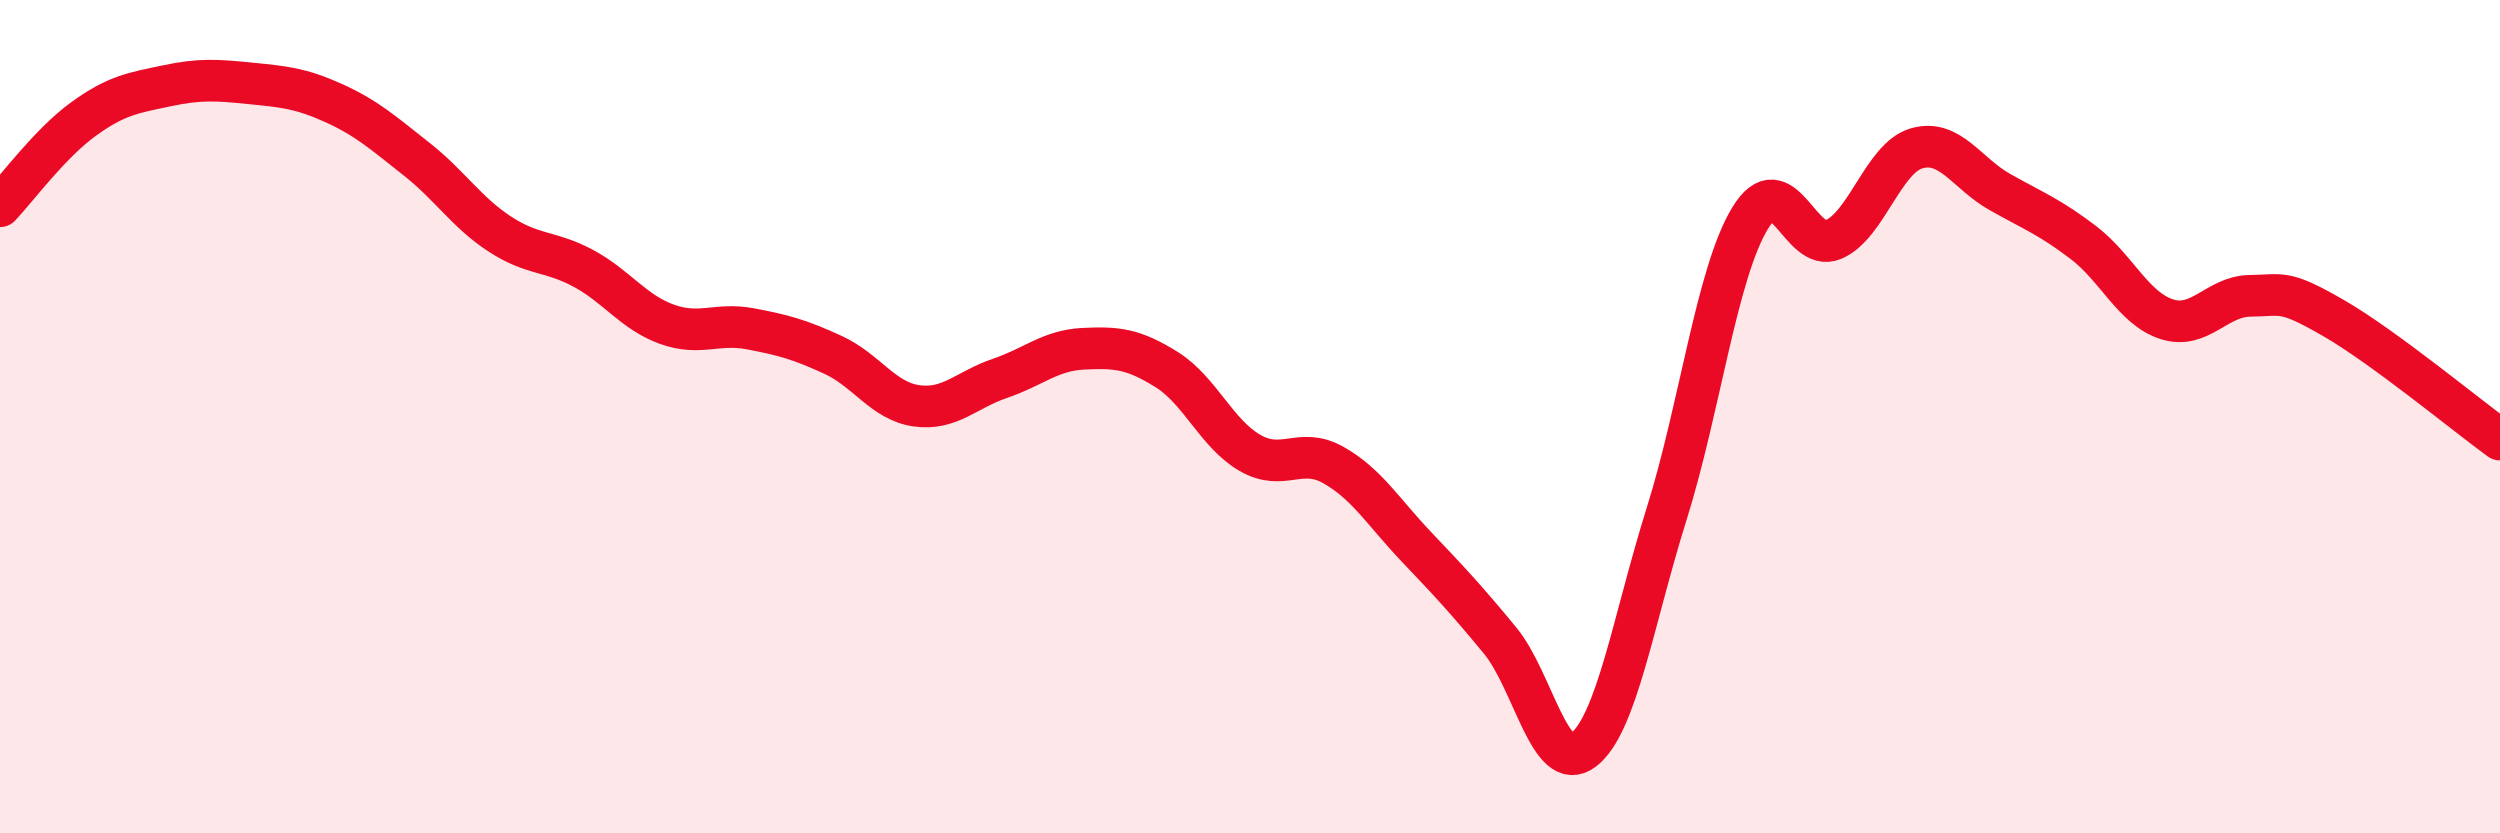
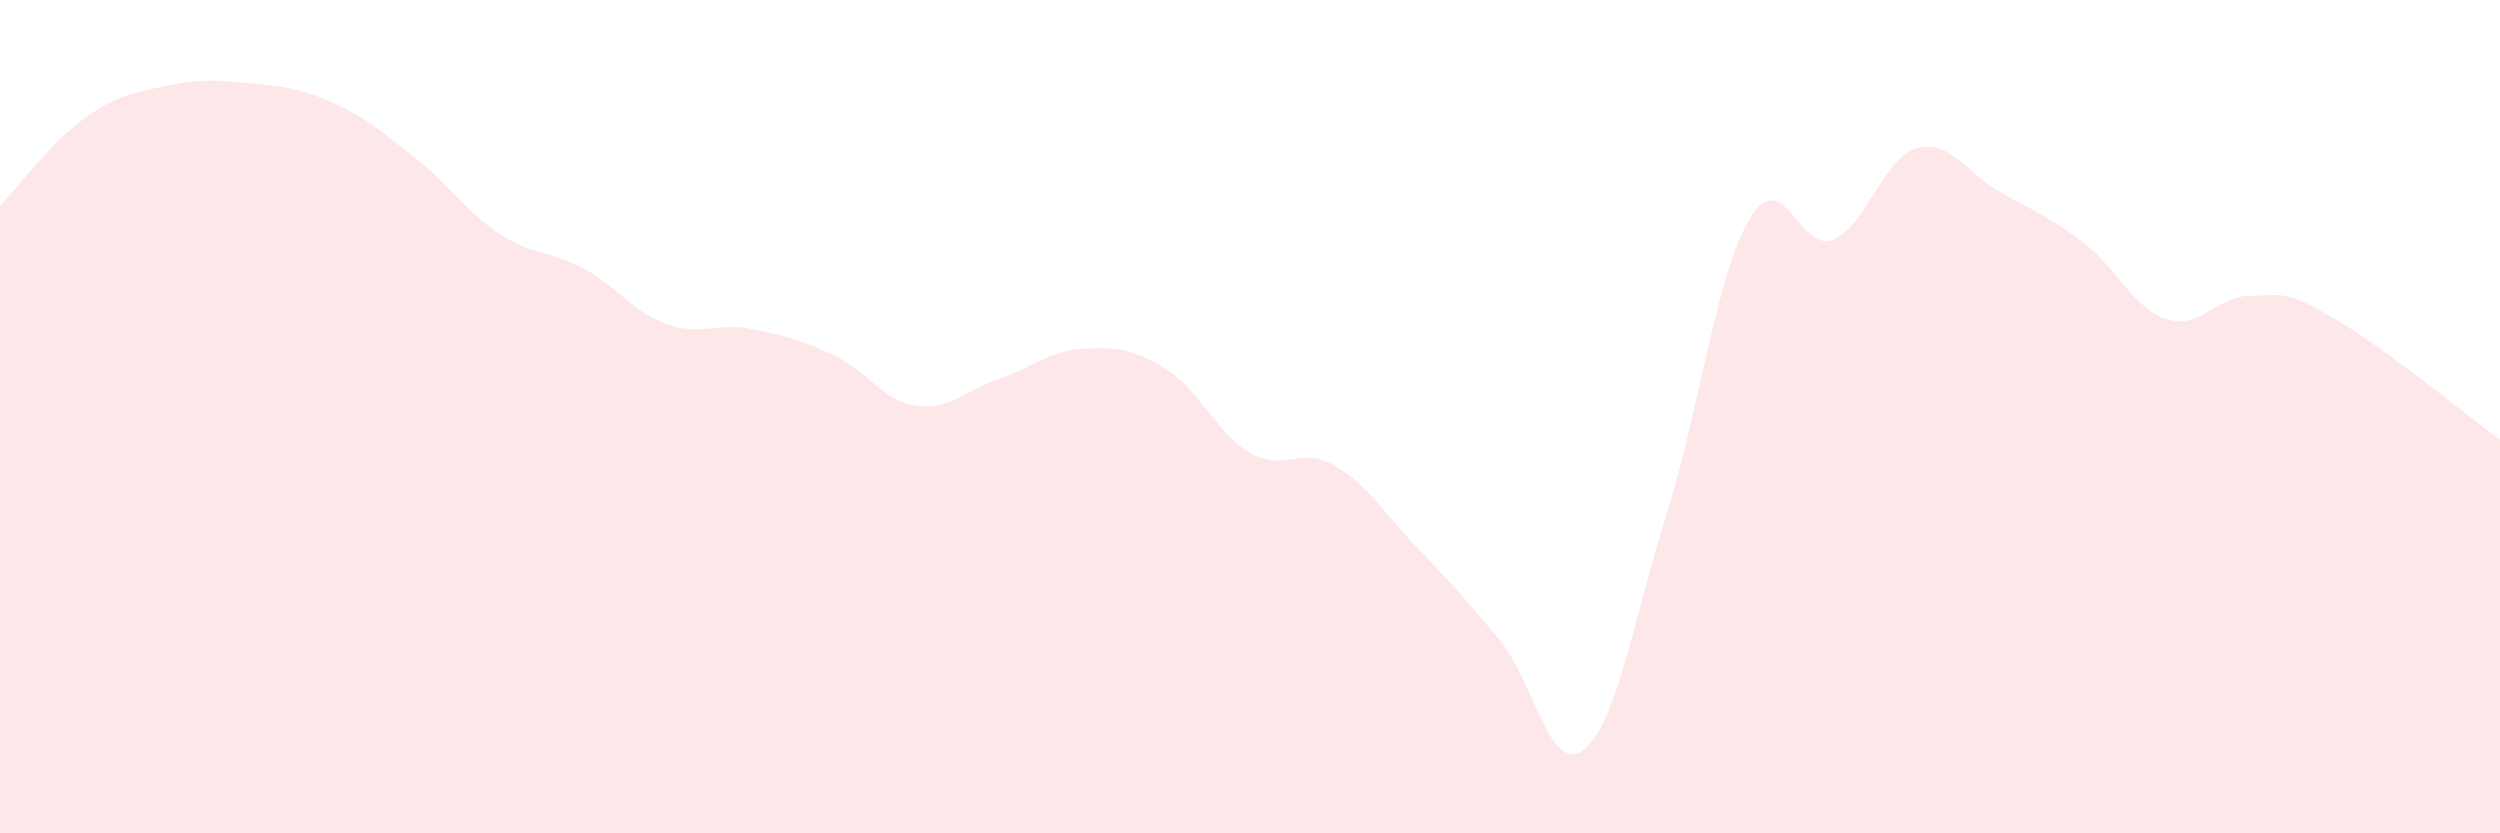
<svg xmlns="http://www.w3.org/2000/svg" width="60" height="20" viewBox="0 0 60 20">
  <path d="M 0,4.95 C 0.4,4.53 1.2,3.44 2,2.86 C 2.8,2.28 3.2,2.23 4,2.06 C 4.8,1.89 5.2,1.92 6,2 C 6.8,2.08 7.2,2.11 8,2.47 C 8.8,2.83 9.2,3.19 10,3.82 C 10.8,4.45 11.2,5.1 12,5.62 C 12.8,6.14 13.2,6.01 14,6.44 C 14.8,6.87 15.2,7.49 16,7.78 C 16.8,8.07 17.2,7.74 18,7.89 C 18.8,8.04 19.2,8.15 20,8.52 C 20.8,8.89 21.2,9.63 22,9.74 C 22.8,9.85 23.2,9.35 24,9.08 C 24.8,8.81 25.2,8.41 26,8.37 C 26.8,8.33 27.2,8.37 28,8.87 C 28.8,9.37 29.2,10.41 30,10.87 C 30.8,11.33 31.2,10.71 32,11.16 C 32.8,11.61 33.2,12.29 34,13.13 C 34.8,13.97 35.2,14.4 36,15.37 C 36.8,16.34 37.2,18.61 38,18 C 38.8,17.39 39.2,14.88 40,12.33 C 40.8,9.78 41.2,6.56 42,5.24 C 42.8,3.92 43.2,6.09 44,5.75 C 44.8,5.41 45.2,3.79 46,3.56 C 46.8,3.33 47.2,4.16 48,4.61 C 48.8,5.06 49.2,5.21 50,5.82 C 50.8,6.43 51.2,7.4 52,7.66 C 52.8,7.92 53.2,7.11 54,7.1 C 54.8,7.09 54.8,6.94 56,7.63 C 57.2,8.32 59.2,9.97 60,10.55L60 20L0 20Z" fill="#EB0A25" opacity="0.1" stroke-linecap="round" stroke-linejoin="round" />
-   <path d="M 0,4.95 C 0.4,4.53 1.2,3.44 2,2.86 C 2.8,2.28 3.2,2.23 4,2.06 C 4.8,1.89 5.2,1.92 6,2 C 6.8,2.08 7.2,2.11 8,2.47 C 8.8,2.83 9.2,3.19 10,3.82 C 10.8,4.45 11.2,5.1 12,5.62 C 12.8,6.14 13.2,6.01 14,6.44 C 14.8,6.87 15.2,7.49 16,7.78 C 16.8,8.07 17.2,7.74 18,7.89 C 18.8,8.04 19.2,8.15 20,8.52 C 20.8,8.89 21.2,9.63 22,9.74 C 22.8,9.85 23.2,9.35 24,9.08 C 24.8,8.81 25.2,8.41 26,8.37 C 26.8,8.33 27.2,8.37 28,8.87 C 28.8,9.37 29.2,10.41 30,10.87 C 30.8,11.33 31.2,10.71 32,11.16 C 32.8,11.61 33.2,12.29 34,13.13 C 34.8,13.97 35.2,14.4 36,15.37 C 36.8,16.34 37.2,18.61 38,18 C 38.8,17.39 39.2,14.88 40,12.33 C 40.8,9.78 41.2,6.56 42,5.24 C 42.8,3.92 43.2,6.09 44,5.75 C 44.8,5.41 45.2,3.79 46,3.56 C 46.8,3.33 47.2,4.16 48,4.61 C 48.8,5.06 49.2,5.21 50,5.82 C 50.8,6.43 51.2,7.4 52,7.66 C 52.8,7.92 53.2,7.11 54,7.1 C 54.8,7.09 54.8,6.94 56,7.63 C 57.2,8.32 59.2,9.97 60,10.55" stroke="#EB0A25" stroke-width="1" fill="none" stroke-linecap="round" stroke-linejoin="round" />
</svg>